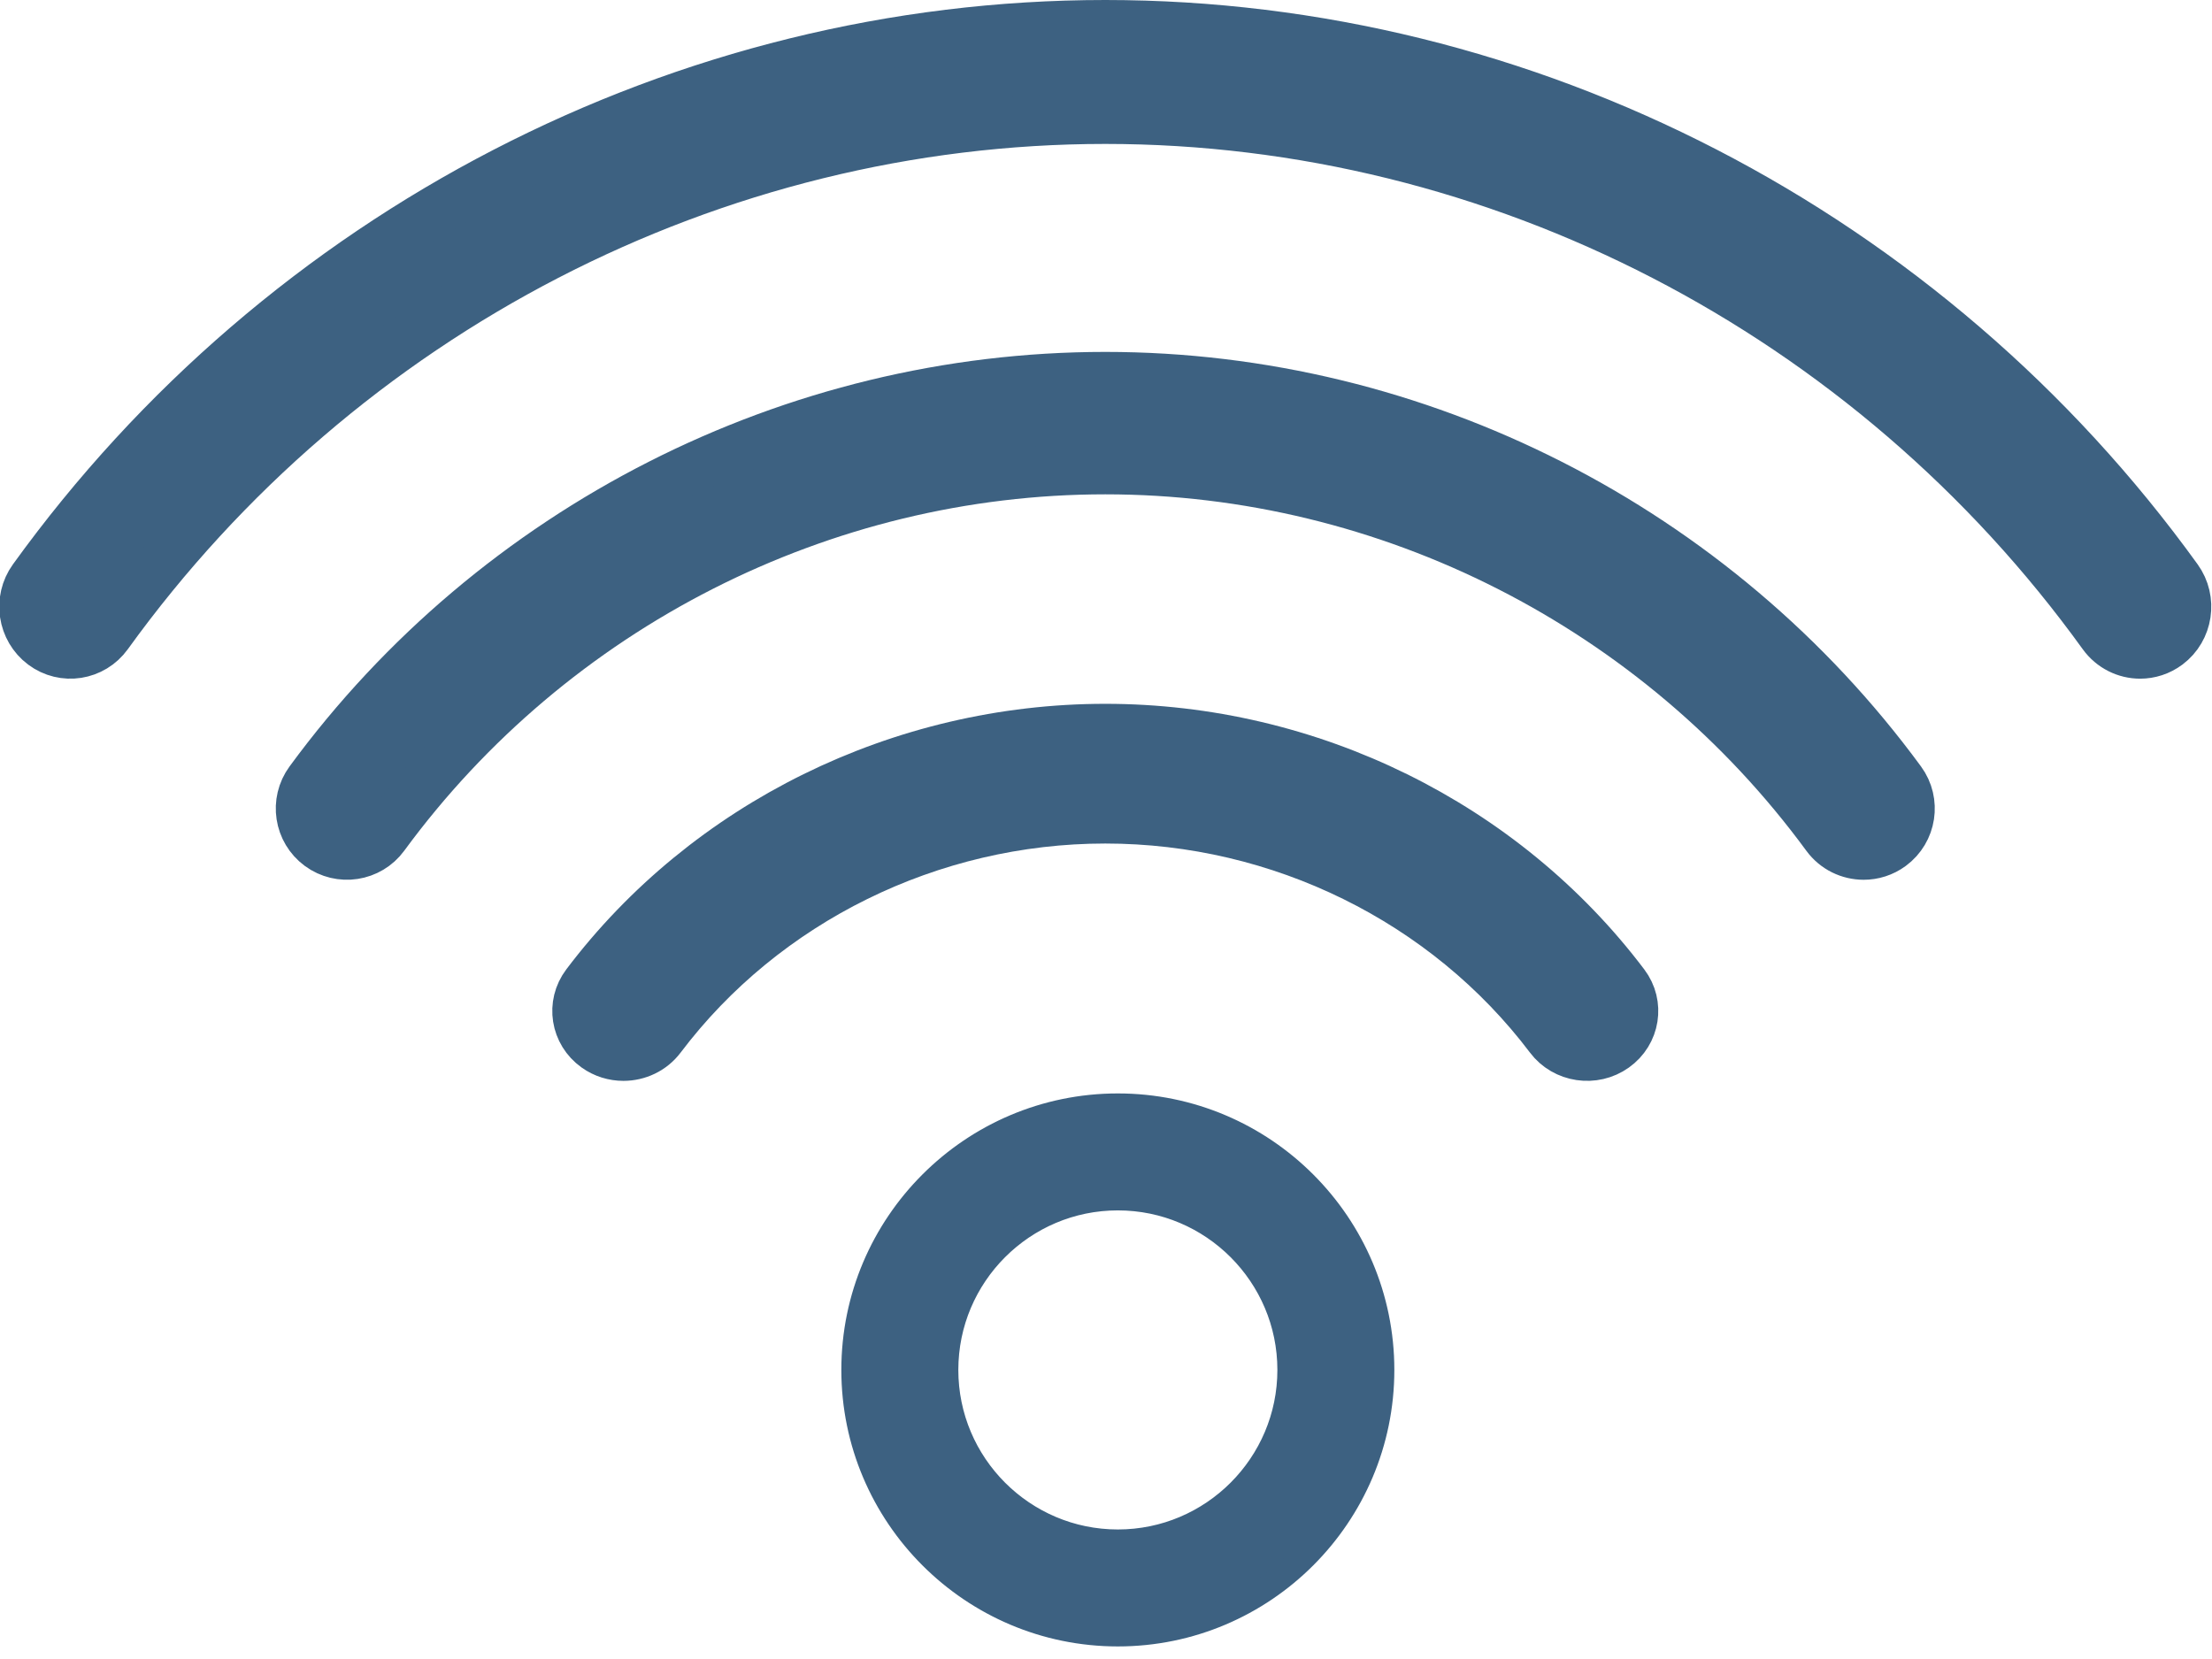
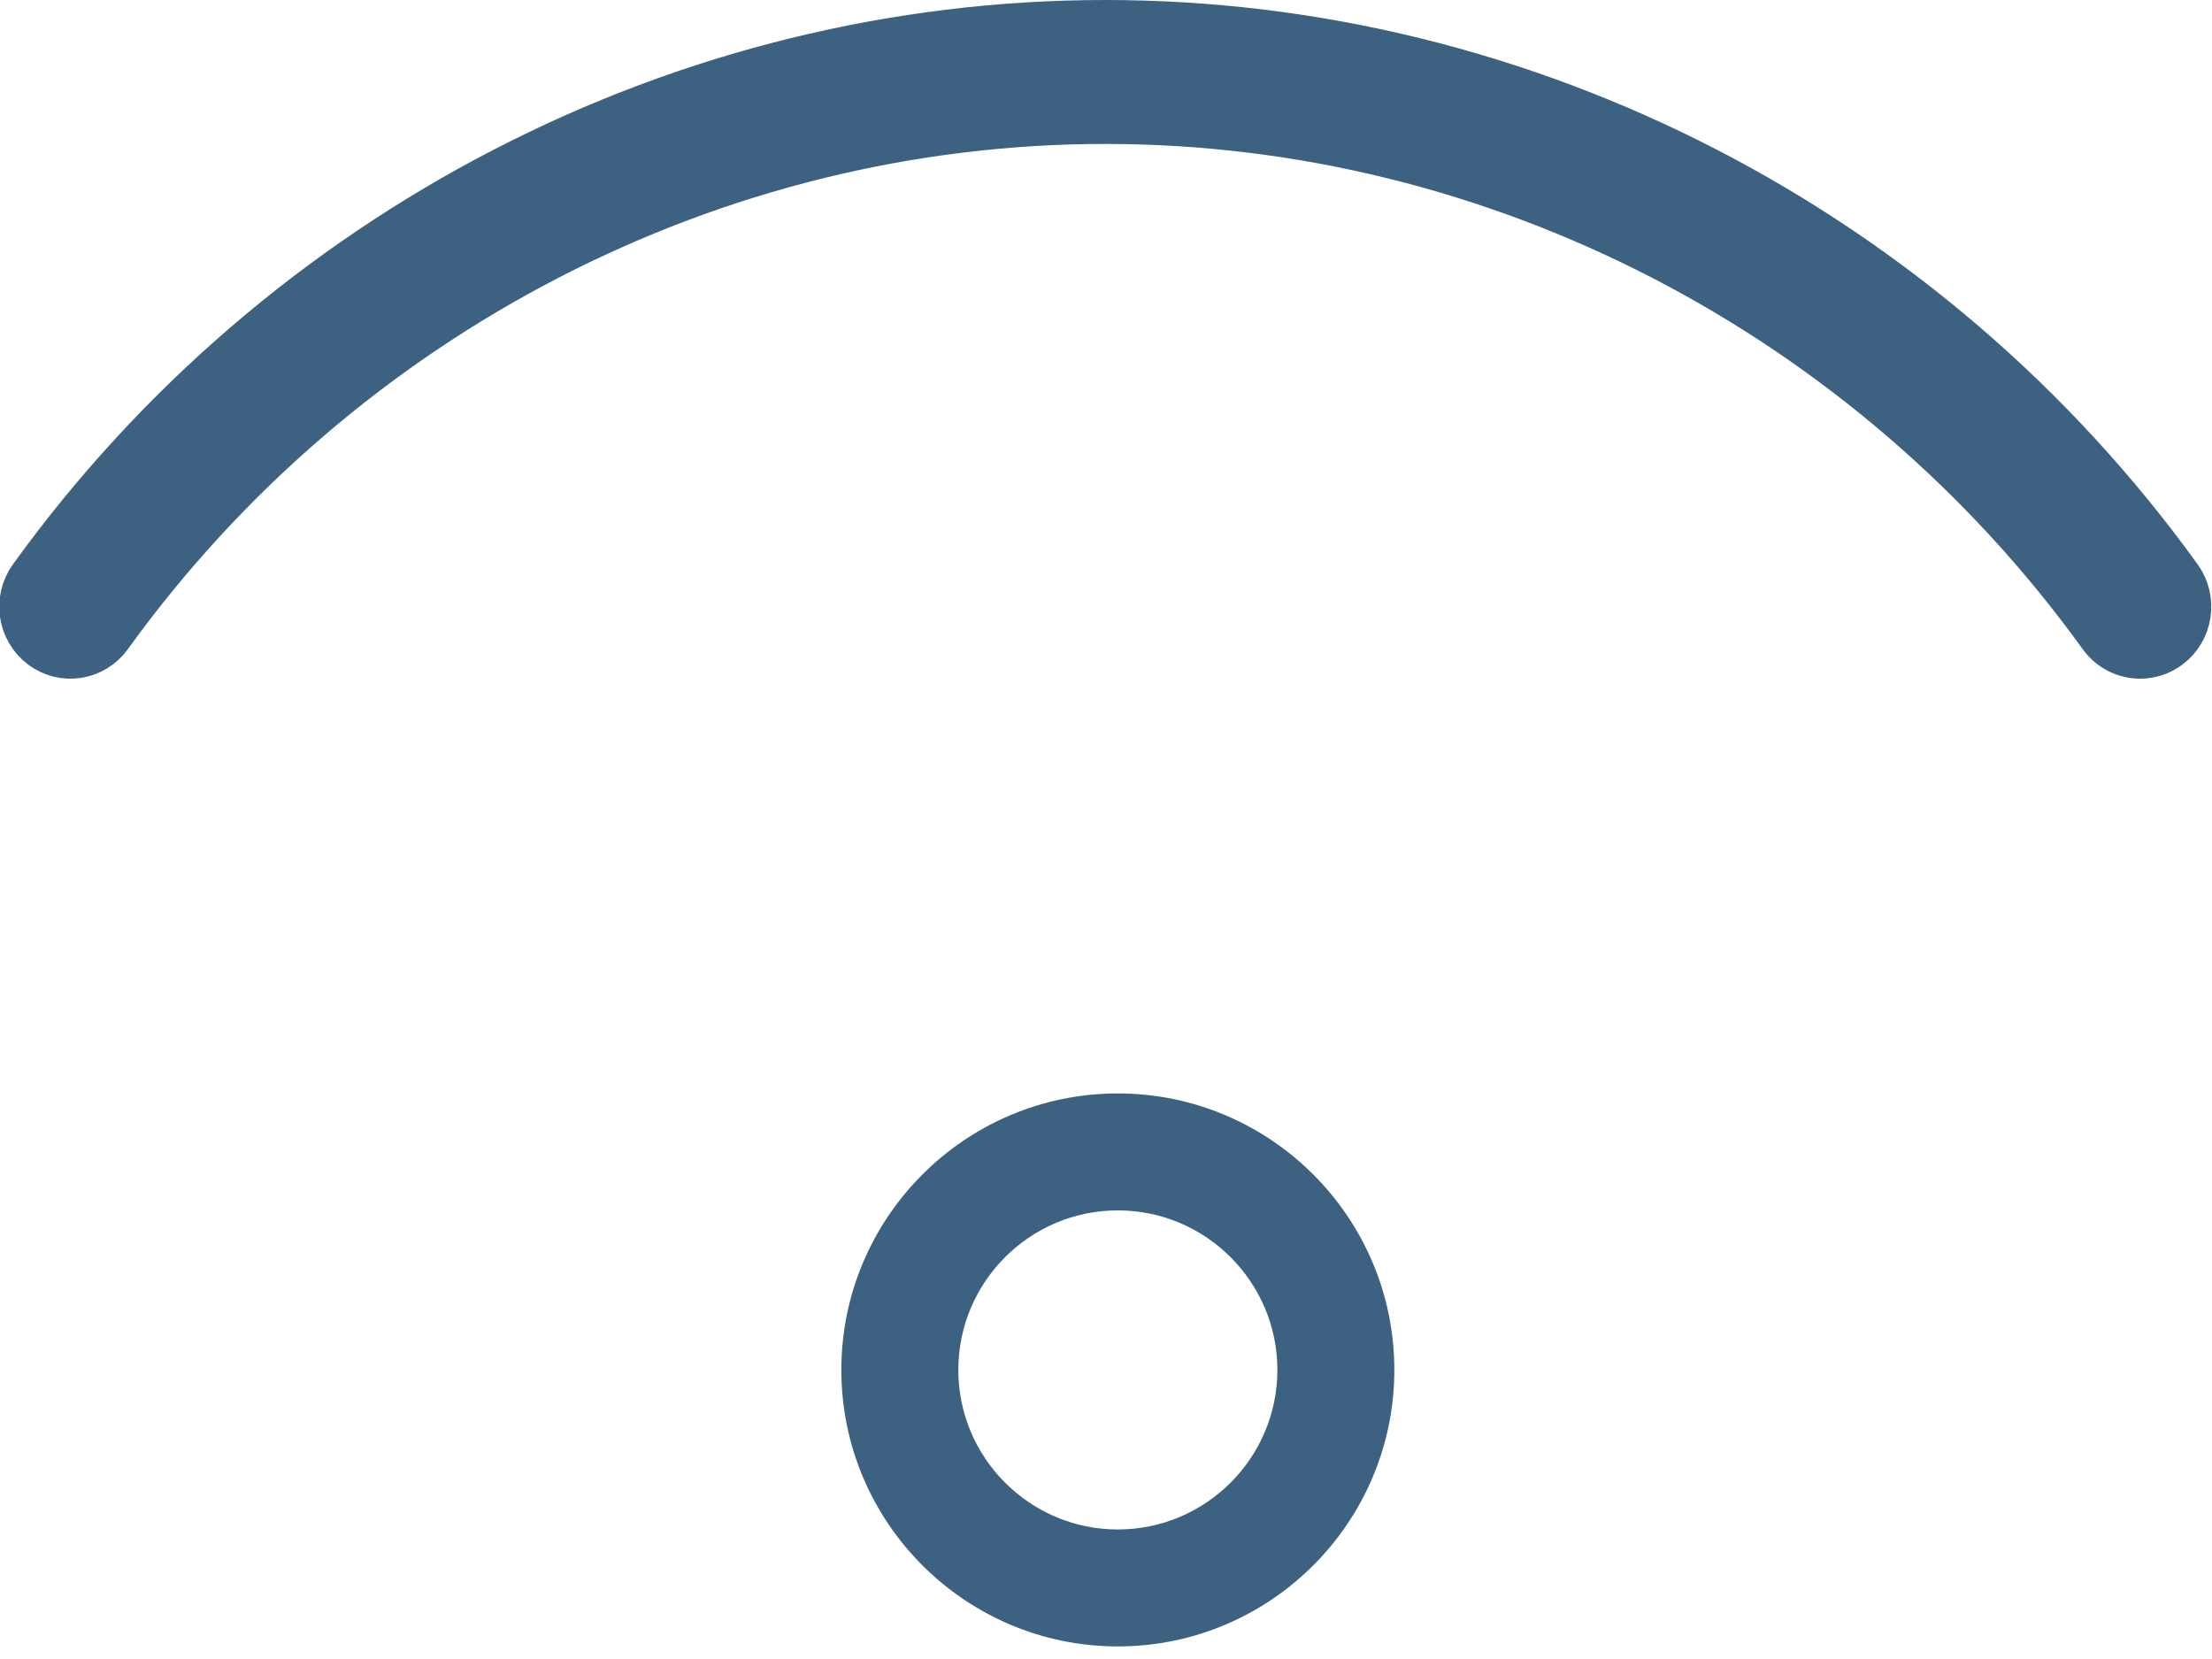
<svg xmlns="http://www.w3.org/2000/svg" width="88px" height="66px" viewBox="0 0 88 66" version="1.1">
  <g id="Page-1" stroke="none" stroke-width="1" fill="none" fill-rule="evenodd">
    <g id="Desktop-HD-colina-landing-2020-aranajre-noua" transform="translate(-577, -2068)" fill="#3D6181" fill-rule="nonzero" stroke="#3D6181">
      <g id="proiectat-pt-lucru-de-acasa" transform="translate(483, 2024)">
        <g id="wifi" transform="translate(94, 45)">
          <path d="M44.471,43 C50.261,43 54.971,47.71 54.971,53.5 C54.971,59.29 50.261,64 44.471,64 C38.682,64 33.971,59.29 33.971,53.5 C33.971,47.71 38.682,43 44.471,43 Z M44.471,46.653 C40.696,46.653 37.625,49.724 37.625,53.5 C37.625,57.276 40.696,60.347 44.471,60.347 C48.247,60.347 51.318,57.275 51.318,53.5 C51.318,49.725 48.247,46.653 44.471,46.653 Z" id="Combined-Shape" />
          <path d="M83.667,24.24 C84.025,24.737 84.581,25 85.142,25 C85.518,25 85.898,24.882 86.225,24.638 C87.039,24.029 87.215,22.863 86.616,22.034 C76.662,8.236 60.72,0 43.971,0 C27.222,0 11.28,8.237 1.327,22.034 C0.728,22.863 0.904,24.029 1.718,24.638 C2.533,25.248 3.678,25.069 4.276,24.24 C13.542,11.394 28.381,3.726 43.971,3.726 C59.561,3.726 74.4,11.394 83.667,24.24 Z" id="Path" stroke-width="2" />
-           <path d="M72.666,32.252 C73.024,32.742 73.58,33 74.142,33 C74.518,33 74.898,32.885 75.224,32.644 C76.039,32.045 76.215,30.898 75.616,30.082 C68.23,20.012 56.4,14 43.971,14 C31.542,14 19.712,20.011 12.327,30.081 C11.728,30.897 11.904,32.044 12.718,32.643 C13.534,33.243 14.679,33.068 15.277,32.251 C21.975,23.119 32.702,17.666 43.971,17.666 C55.24,17.666 65.966,23.119 72.666,32.252 Z" id="Path" stroke-width="2" />
-           <path d="M61.665,40.273 C62.262,41.066 63.41,41.236 64.223,40.655 C65.039,40.074 65.215,38.96 64.616,38.169 C59.808,31.801 52.091,28 43.972,28 C35.854,28 28.135,31.801 23.326,38.169 C22.728,38.961 22.904,40.074 23.719,40.655 C24.045,40.888 24.425,41 24.801,41 C25.364,41 25.92,40.748 26.279,40.273 C30.4,34.816 37.014,31.558 43.972,31.558 C50.929,31.558 57.543,34.816 61.665,40.273 Z" id="Path" stroke-width="2" />
        </g>
      </g>
    </g>
  </g>
</svg>